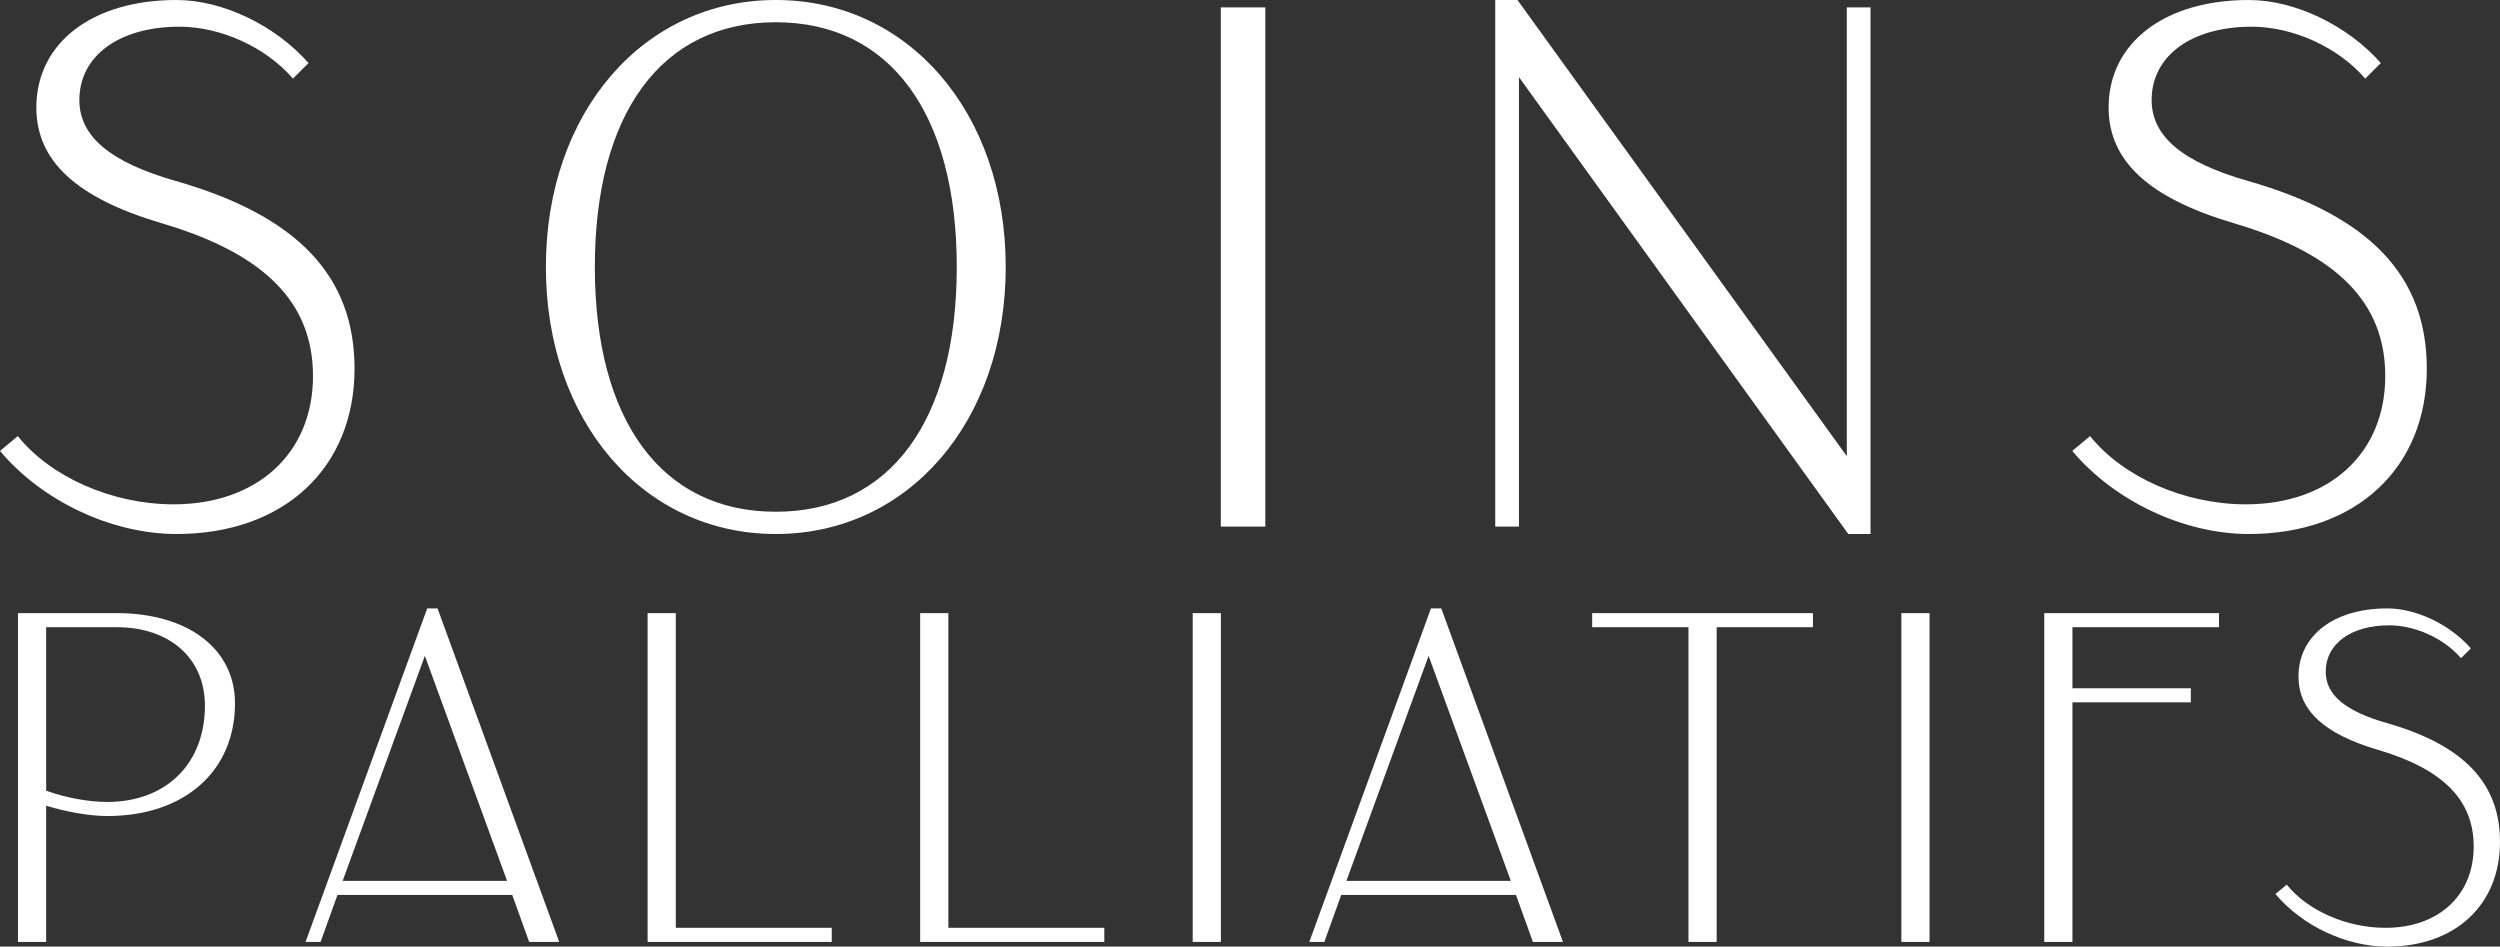
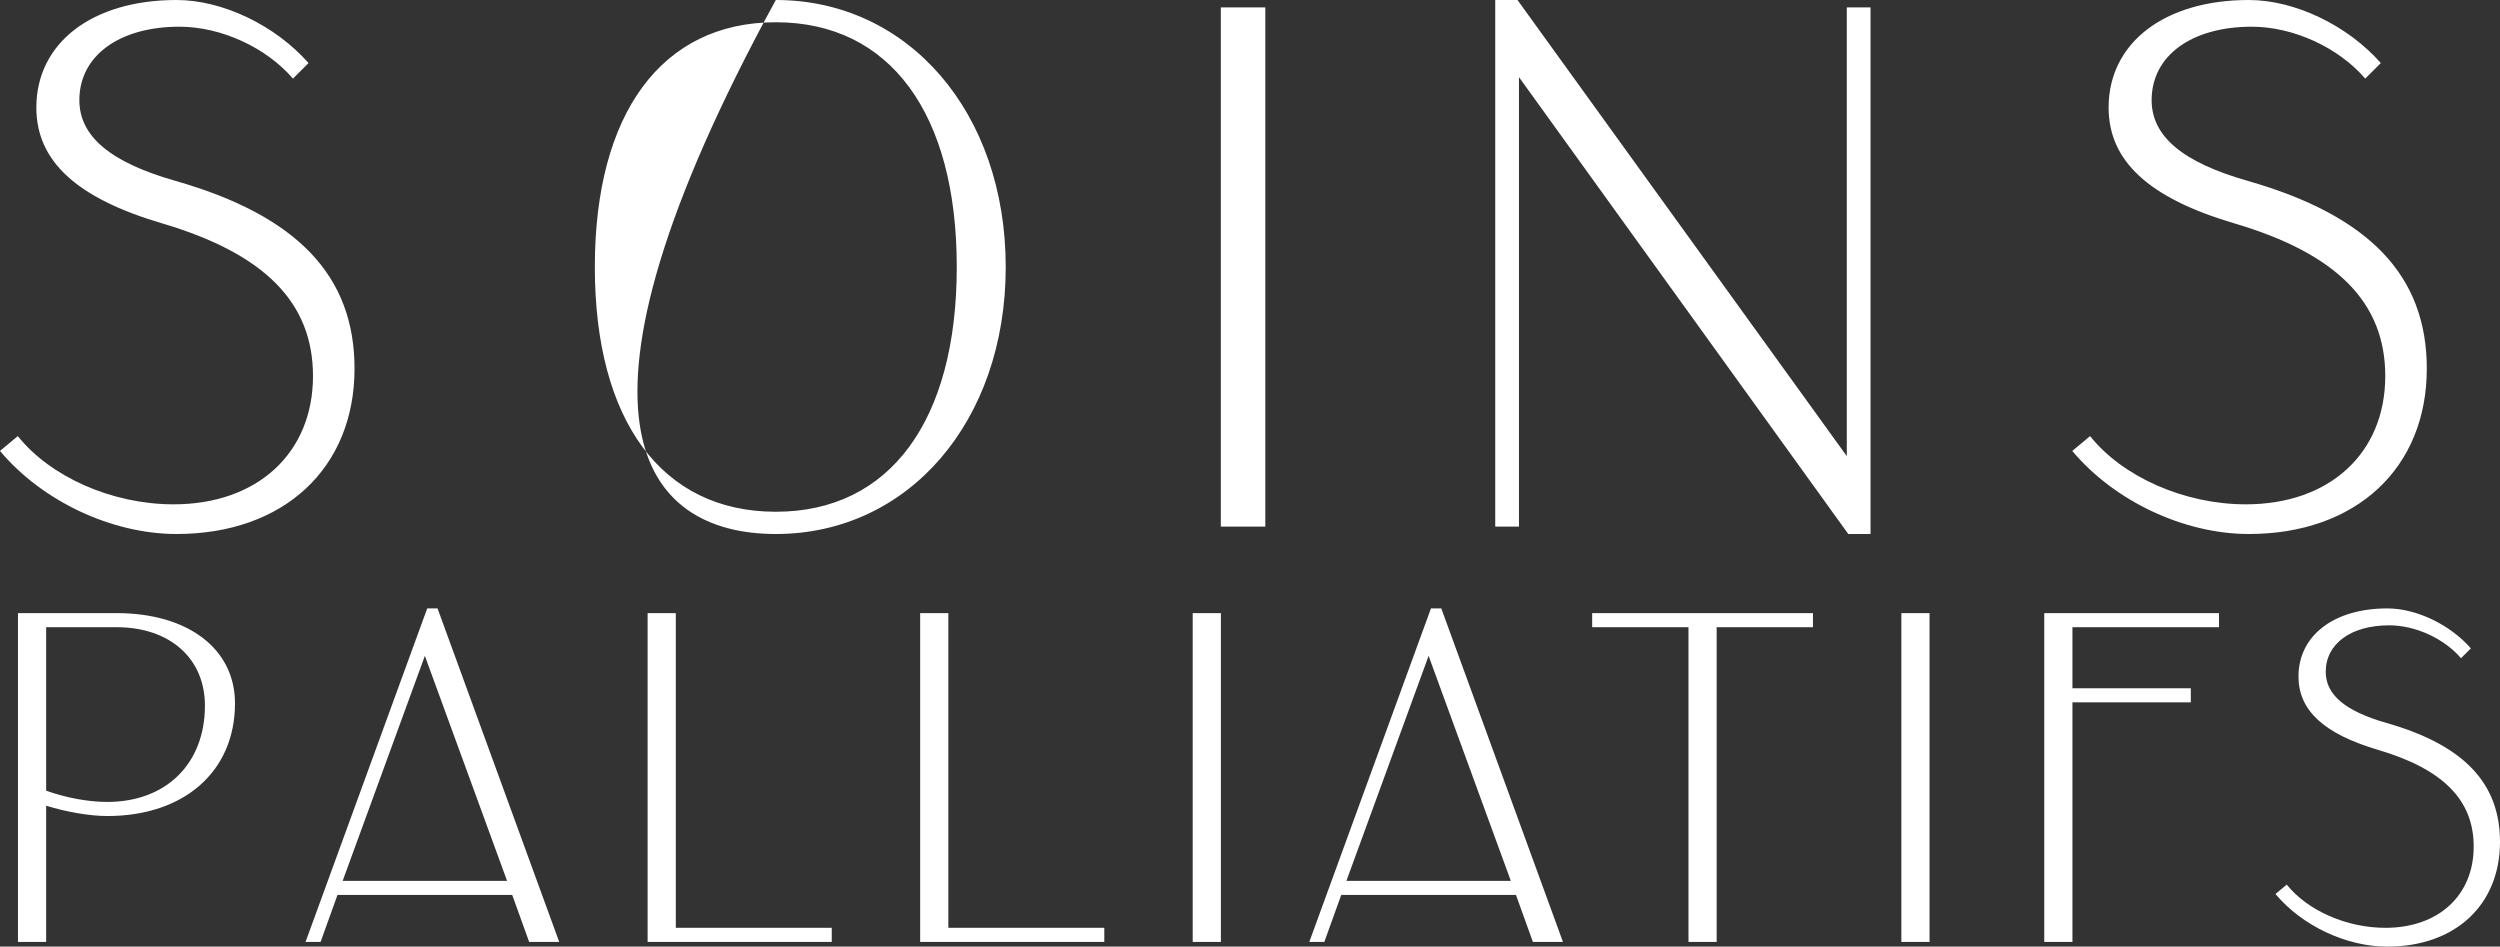
<svg xmlns="http://www.w3.org/2000/svg" width="1920px" height="727px" viewBox="0 0 1920 727" version="1.1">
  <rect x="0" y="0" width="1920" height="727" fill="#333333" stroke="none" />
  <title>soins_pa_logo</title>
  <g id="soins_pa_logo" stroke="none" stroke-width="1" fill="none" fill-rule="evenodd">
-     <path d="M135.568,410.112 C218.162,410.112 272.276,359.418 272.276,283.091 C272.276,211.891 228.415,165.754 134.999,138.982 C84.873,124.742 60.949,104.806 60.949,76.896 C60.949,42.72 91.708,20.506 137.847,20.506 C169.745,20.506 204.492,36.454 224.998,60.378 L236.96,48.416 C211.327,19.366 170.884,0 135.568,0 C70.632,0 27.911,33.037 27.911,82.592 C27.911,123.603 58.67,152.083 124.176,171.45 C203.352,194.803 240.377,232.397 240.377,288.787 C240.377,348.026 197.656,387.328 133.29,387.328 C86.012,387.328 38.734,366.253 13.671,334.925 L0,346.317 C32.468,385.05 86.012,410.112 135.568,410.112 Z M595.817,410.112 C697.778,410.112 772.397,323.533 772.397,205.056 C772.397,86.579 697.778,0 595.817,0 C493.856,0 419.236,86.579 419.236,205.056 C419.236,323.533 493.856,410.112 595.817,410.112 Z M595.817,393.024 C508.096,393.024 456.831,322.963 456.831,205.056 C456.831,87.149 508.096,17.088 595.817,17.088 C683.537,17.088 734.803,87.149 734.803,205.056 C734.803,322.963 683.537,393.024 595.817,393.024 Z M971.763,404.416 L971.763,5.696 L937.586,5.696 L937.586,404.416 L971.763,404.416 Z M1436.568,410.112 L1436.568,5.696 L1418.34,5.696 L1418.34,350.304 L1165.432,0 L1148.343,0 L1148.343,404.416 L1166.571,404.416 L1166.571,59.238 L1419.48,410.112 L1436.568,410.112 Z M1727.072,410.112 C1809.666,410.112 1863.779,359.418 1863.779,283.091 C1863.779,211.891 1819.919,165.754 1726.502,138.982 C1676.376,124.742 1652.452,104.806 1652.452,76.896 C1652.452,42.72 1683.211,20.506 1729.35,20.506 C1761.248,20.506 1795.995,36.454 1816.501,60.378 L1828.463,48.416 C1802.83,19.366 1762.388,0 1727.072,0 C1662.135,0 1619.414,33.037 1619.414,82.592 C1619.414,123.603 1650.174,152.083 1715.679,171.45 C1794.856,194.803 1831.881,232.397 1831.881,288.787 C1831.881,348.026 1789.16,387.328 1724.793,387.328 C1677.515,387.328 1630.237,366.253 1605.174,334.925 L1591.503,346.317 C1623.971,385.05 1677.515,410.112 1727.072,410.112 Z M35.449,723.393 L35.449,618.776 C50.601,623.466 68.639,626.712 82.347,626.712 C141.511,626.712 180.473,592.441 180.473,540.133 C180.473,498.286 144.397,470.87 89.562,470.87 L13.804,470.87 L13.804,723.393 L35.449,723.393 Z M82.347,615.89 C67.917,615.89 50.24,612.643 35.449,607.232 L35.449,481.692 L89.562,481.692 C130.328,481.692 157.384,505.501 157.384,541.937 C157.384,586.669 127.442,615.89 82.347,615.89 Z M246.206,723.393 L259.194,687.318 L393.395,687.318 L406.382,723.393 L429.47,723.393 L336.035,467.262 L328.098,467.262 L234.662,723.393 L246.206,723.393 Z M389.427,676.495 L263.162,676.495 L326.294,503.698 L389.427,676.495 Z M638.785,723.393 L638.785,712.57 L519.014,712.57 L519.014,470.87 L497.369,470.87 L497.369,723.393 L638.785,723.393 Z M848.099,723.393 L848.099,712.57 L728.328,712.57 L728.328,470.87 L706.683,470.87 L706.683,723.393 L848.099,723.393 Z M937.643,723.393 L937.643,470.87 L915.997,470.87 L915.997,723.393 L937.643,723.393 Z M1017.085,723.393 L1030.072,687.318 L1164.273,687.318 L1177.261,723.393 L1200.349,723.393 L1106.913,467.262 L1098.976,467.262 L1005.541,723.393 L1017.085,723.393 Z M1160.305,676.495 L1034.04,676.495 L1097.173,503.698 L1160.305,676.495 Z M1318.392,723.393 L1318.392,481.692 L1392.347,481.692 L1392.347,470.87 L1222.792,470.87 L1222.792,481.692 L1296.747,481.692 L1296.747,723.393 L1318.392,723.393 Z M1481.89,723.393 L1481.89,470.87 L1460.245,470.87 L1460.245,723.393 L1481.89,723.393 Z M1591.636,723.393 L1591.636,539.412 L1682.547,539.412 L1682.547,528.589 L1591.636,528.589 L1591.636,481.692 L1704.192,481.692 L1704.192,470.87 L1569.991,470.87 L1569.991,723.393 L1591.636,723.393 Z M1833.419,727 C1885.728,727 1920,694.894 1920,646.553 C1920,601.46 1892.222,572.24 1833.058,555.284 C1801.311,546.266 1786.16,533.64 1786.16,515.963 C1786.16,494.318 1805.64,480.249 1834.862,480.249 C1855.064,480.249 1877.07,490.35 1890.057,505.501 L1897.633,497.926 C1881.399,479.528 1855.785,467.262 1833.419,467.262 C1792.292,467.262 1765.236,488.186 1765.236,519.571 C1765.236,545.544 1784.717,563.582 1826.203,575.847 C1876.349,590.638 1899.798,614.447 1899.798,650.161 C1899.798,687.679 1872.741,712.57 1831.976,712.57 C1802.033,712.57 1772.09,699.222 1756.217,679.381 L1747.559,686.596 C1768.122,711.127 1802.033,727 1833.419,727 Z" id="Combined-Shape" fill="#FFFFFF" fill-rule="nonzero" />
+     <path d="M135.568,410.112 C218.162,410.112 272.276,359.418 272.276,283.091 C272.276,211.891 228.415,165.754 134.999,138.982 C84.873,124.742 60.949,104.806 60.949,76.896 C60.949,42.72 91.708,20.506 137.847,20.506 C169.745,20.506 204.492,36.454 224.998,60.378 L236.96,48.416 C211.327,19.366 170.884,0 135.568,0 C70.632,0 27.911,33.037 27.911,82.592 C27.911,123.603 58.67,152.083 124.176,171.45 C203.352,194.803 240.377,232.397 240.377,288.787 C240.377,348.026 197.656,387.328 133.29,387.328 C86.012,387.328 38.734,366.253 13.671,334.925 L0,346.317 C32.468,385.05 86.012,410.112 135.568,410.112 Z M595.817,410.112 C697.778,410.112 772.397,323.533 772.397,205.056 C772.397,86.579 697.778,0 595.817,0 C419.236,323.533 493.856,410.112 595.817,410.112 Z M595.817,393.024 C508.096,393.024 456.831,322.963 456.831,205.056 C456.831,87.149 508.096,17.088 595.817,17.088 C683.537,17.088 734.803,87.149 734.803,205.056 C734.803,322.963 683.537,393.024 595.817,393.024 Z M971.763,404.416 L971.763,5.696 L937.586,5.696 L937.586,404.416 L971.763,404.416 Z M1436.568,410.112 L1436.568,5.696 L1418.34,5.696 L1418.34,350.304 L1165.432,0 L1148.343,0 L1148.343,404.416 L1166.571,404.416 L1166.571,59.238 L1419.48,410.112 L1436.568,410.112 Z M1727.072,410.112 C1809.666,410.112 1863.779,359.418 1863.779,283.091 C1863.779,211.891 1819.919,165.754 1726.502,138.982 C1676.376,124.742 1652.452,104.806 1652.452,76.896 C1652.452,42.72 1683.211,20.506 1729.35,20.506 C1761.248,20.506 1795.995,36.454 1816.501,60.378 L1828.463,48.416 C1802.83,19.366 1762.388,0 1727.072,0 C1662.135,0 1619.414,33.037 1619.414,82.592 C1619.414,123.603 1650.174,152.083 1715.679,171.45 C1794.856,194.803 1831.881,232.397 1831.881,288.787 C1831.881,348.026 1789.16,387.328 1724.793,387.328 C1677.515,387.328 1630.237,366.253 1605.174,334.925 L1591.503,346.317 C1623.971,385.05 1677.515,410.112 1727.072,410.112 Z M35.449,723.393 L35.449,618.776 C50.601,623.466 68.639,626.712 82.347,626.712 C141.511,626.712 180.473,592.441 180.473,540.133 C180.473,498.286 144.397,470.87 89.562,470.87 L13.804,470.87 L13.804,723.393 L35.449,723.393 Z M82.347,615.89 C67.917,615.89 50.24,612.643 35.449,607.232 L35.449,481.692 L89.562,481.692 C130.328,481.692 157.384,505.501 157.384,541.937 C157.384,586.669 127.442,615.89 82.347,615.89 Z M246.206,723.393 L259.194,687.318 L393.395,687.318 L406.382,723.393 L429.47,723.393 L336.035,467.262 L328.098,467.262 L234.662,723.393 L246.206,723.393 Z M389.427,676.495 L263.162,676.495 L326.294,503.698 L389.427,676.495 Z M638.785,723.393 L638.785,712.57 L519.014,712.57 L519.014,470.87 L497.369,470.87 L497.369,723.393 L638.785,723.393 Z M848.099,723.393 L848.099,712.57 L728.328,712.57 L728.328,470.87 L706.683,470.87 L706.683,723.393 L848.099,723.393 Z M937.643,723.393 L937.643,470.87 L915.997,470.87 L915.997,723.393 L937.643,723.393 Z M1017.085,723.393 L1030.072,687.318 L1164.273,687.318 L1177.261,723.393 L1200.349,723.393 L1106.913,467.262 L1098.976,467.262 L1005.541,723.393 L1017.085,723.393 Z M1160.305,676.495 L1034.04,676.495 L1097.173,503.698 L1160.305,676.495 Z M1318.392,723.393 L1318.392,481.692 L1392.347,481.692 L1392.347,470.87 L1222.792,470.87 L1222.792,481.692 L1296.747,481.692 L1296.747,723.393 L1318.392,723.393 Z M1481.89,723.393 L1481.89,470.87 L1460.245,470.87 L1460.245,723.393 L1481.89,723.393 Z M1591.636,723.393 L1591.636,539.412 L1682.547,539.412 L1682.547,528.589 L1591.636,528.589 L1591.636,481.692 L1704.192,481.692 L1704.192,470.87 L1569.991,470.87 L1569.991,723.393 L1591.636,723.393 Z M1833.419,727 C1885.728,727 1920,694.894 1920,646.553 C1920,601.46 1892.222,572.24 1833.058,555.284 C1801.311,546.266 1786.16,533.64 1786.16,515.963 C1786.16,494.318 1805.64,480.249 1834.862,480.249 C1855.064,480.249 1877.07,490.35 1890.057,505.501 L1897.633,497.926 C1881.399,479.528 1855.785,467.262 1833.419,467.262 C1792.292,467.262 1765.236,488.186 1765.236,519.571 C1765.236,545.544 1784.717,563.582 1826.203,575.847 C1876.349,590.638 1899.798,614.447 1899.798,650.161 C1899.798,687.679 1872.741,712.57 1831.976,712.57 C1802.033,712.57 1772.09,699.222 1756.217,679.381 L1747.559,686.596 C1768.122,711.127 1802.033,727 1833.419,727 Z" id="Combined-Shape" fill="#FFFFFF" fill-rule="nonzero" />
  </g>
</svg>